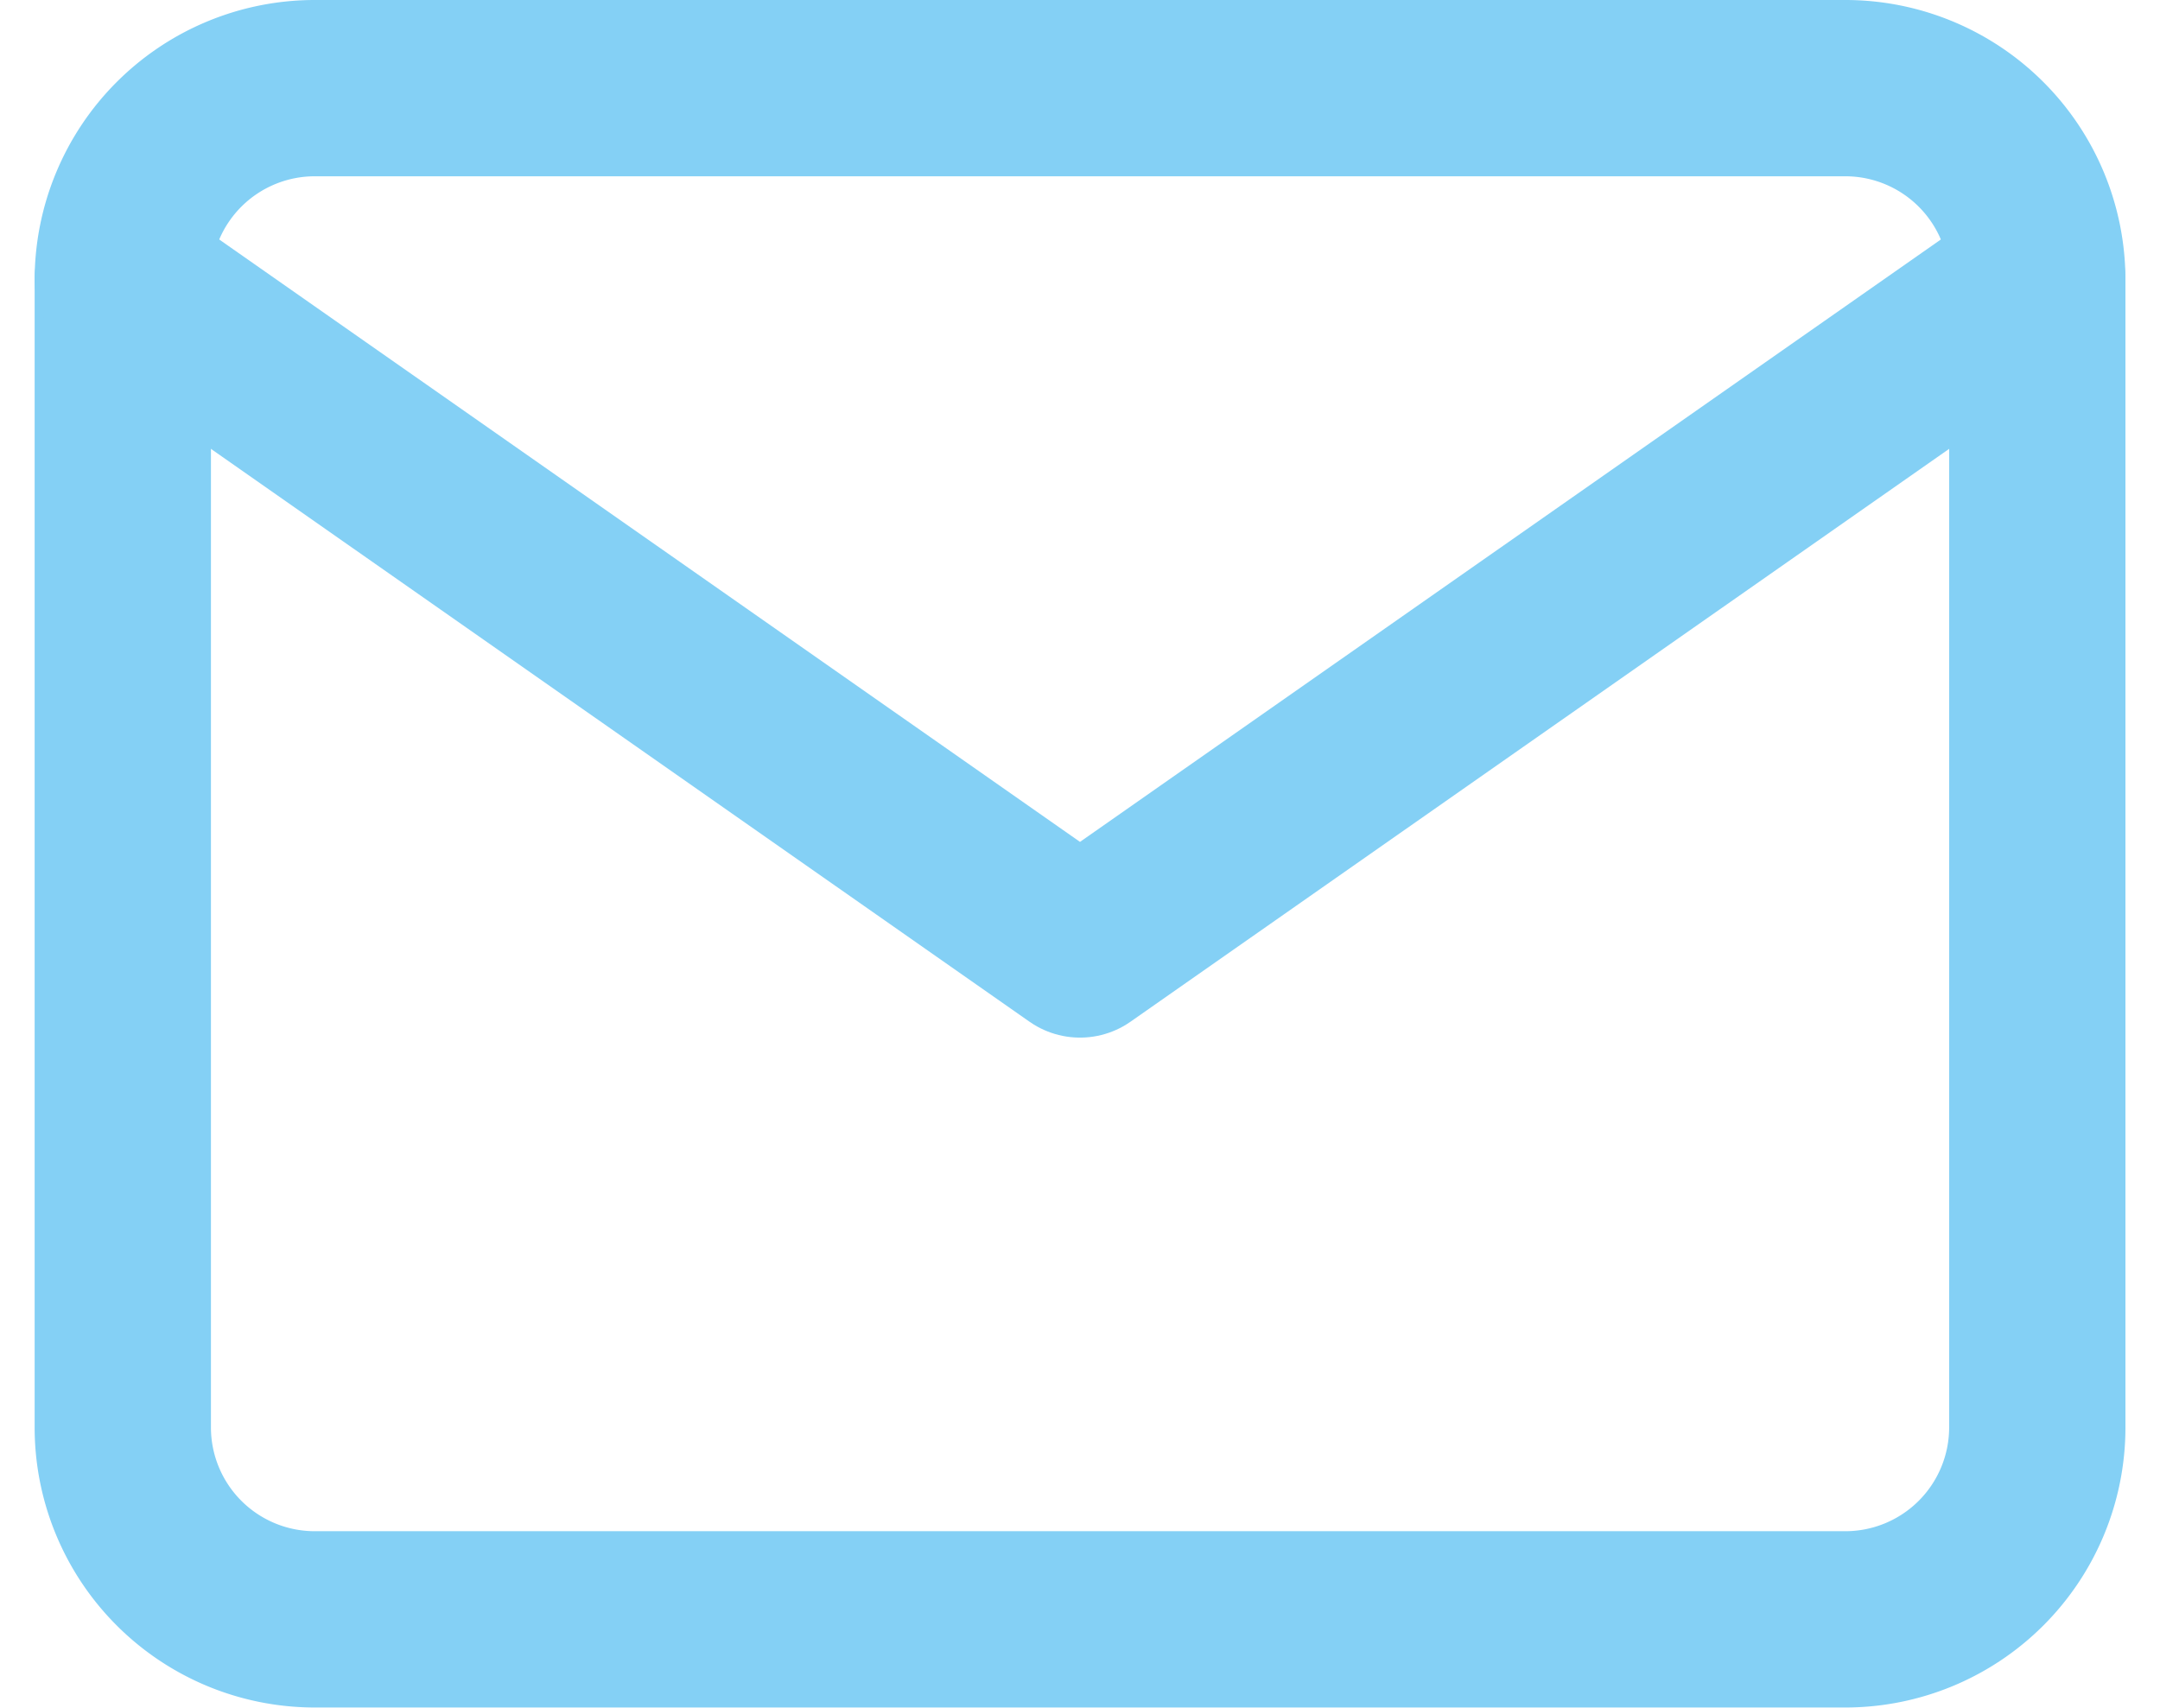
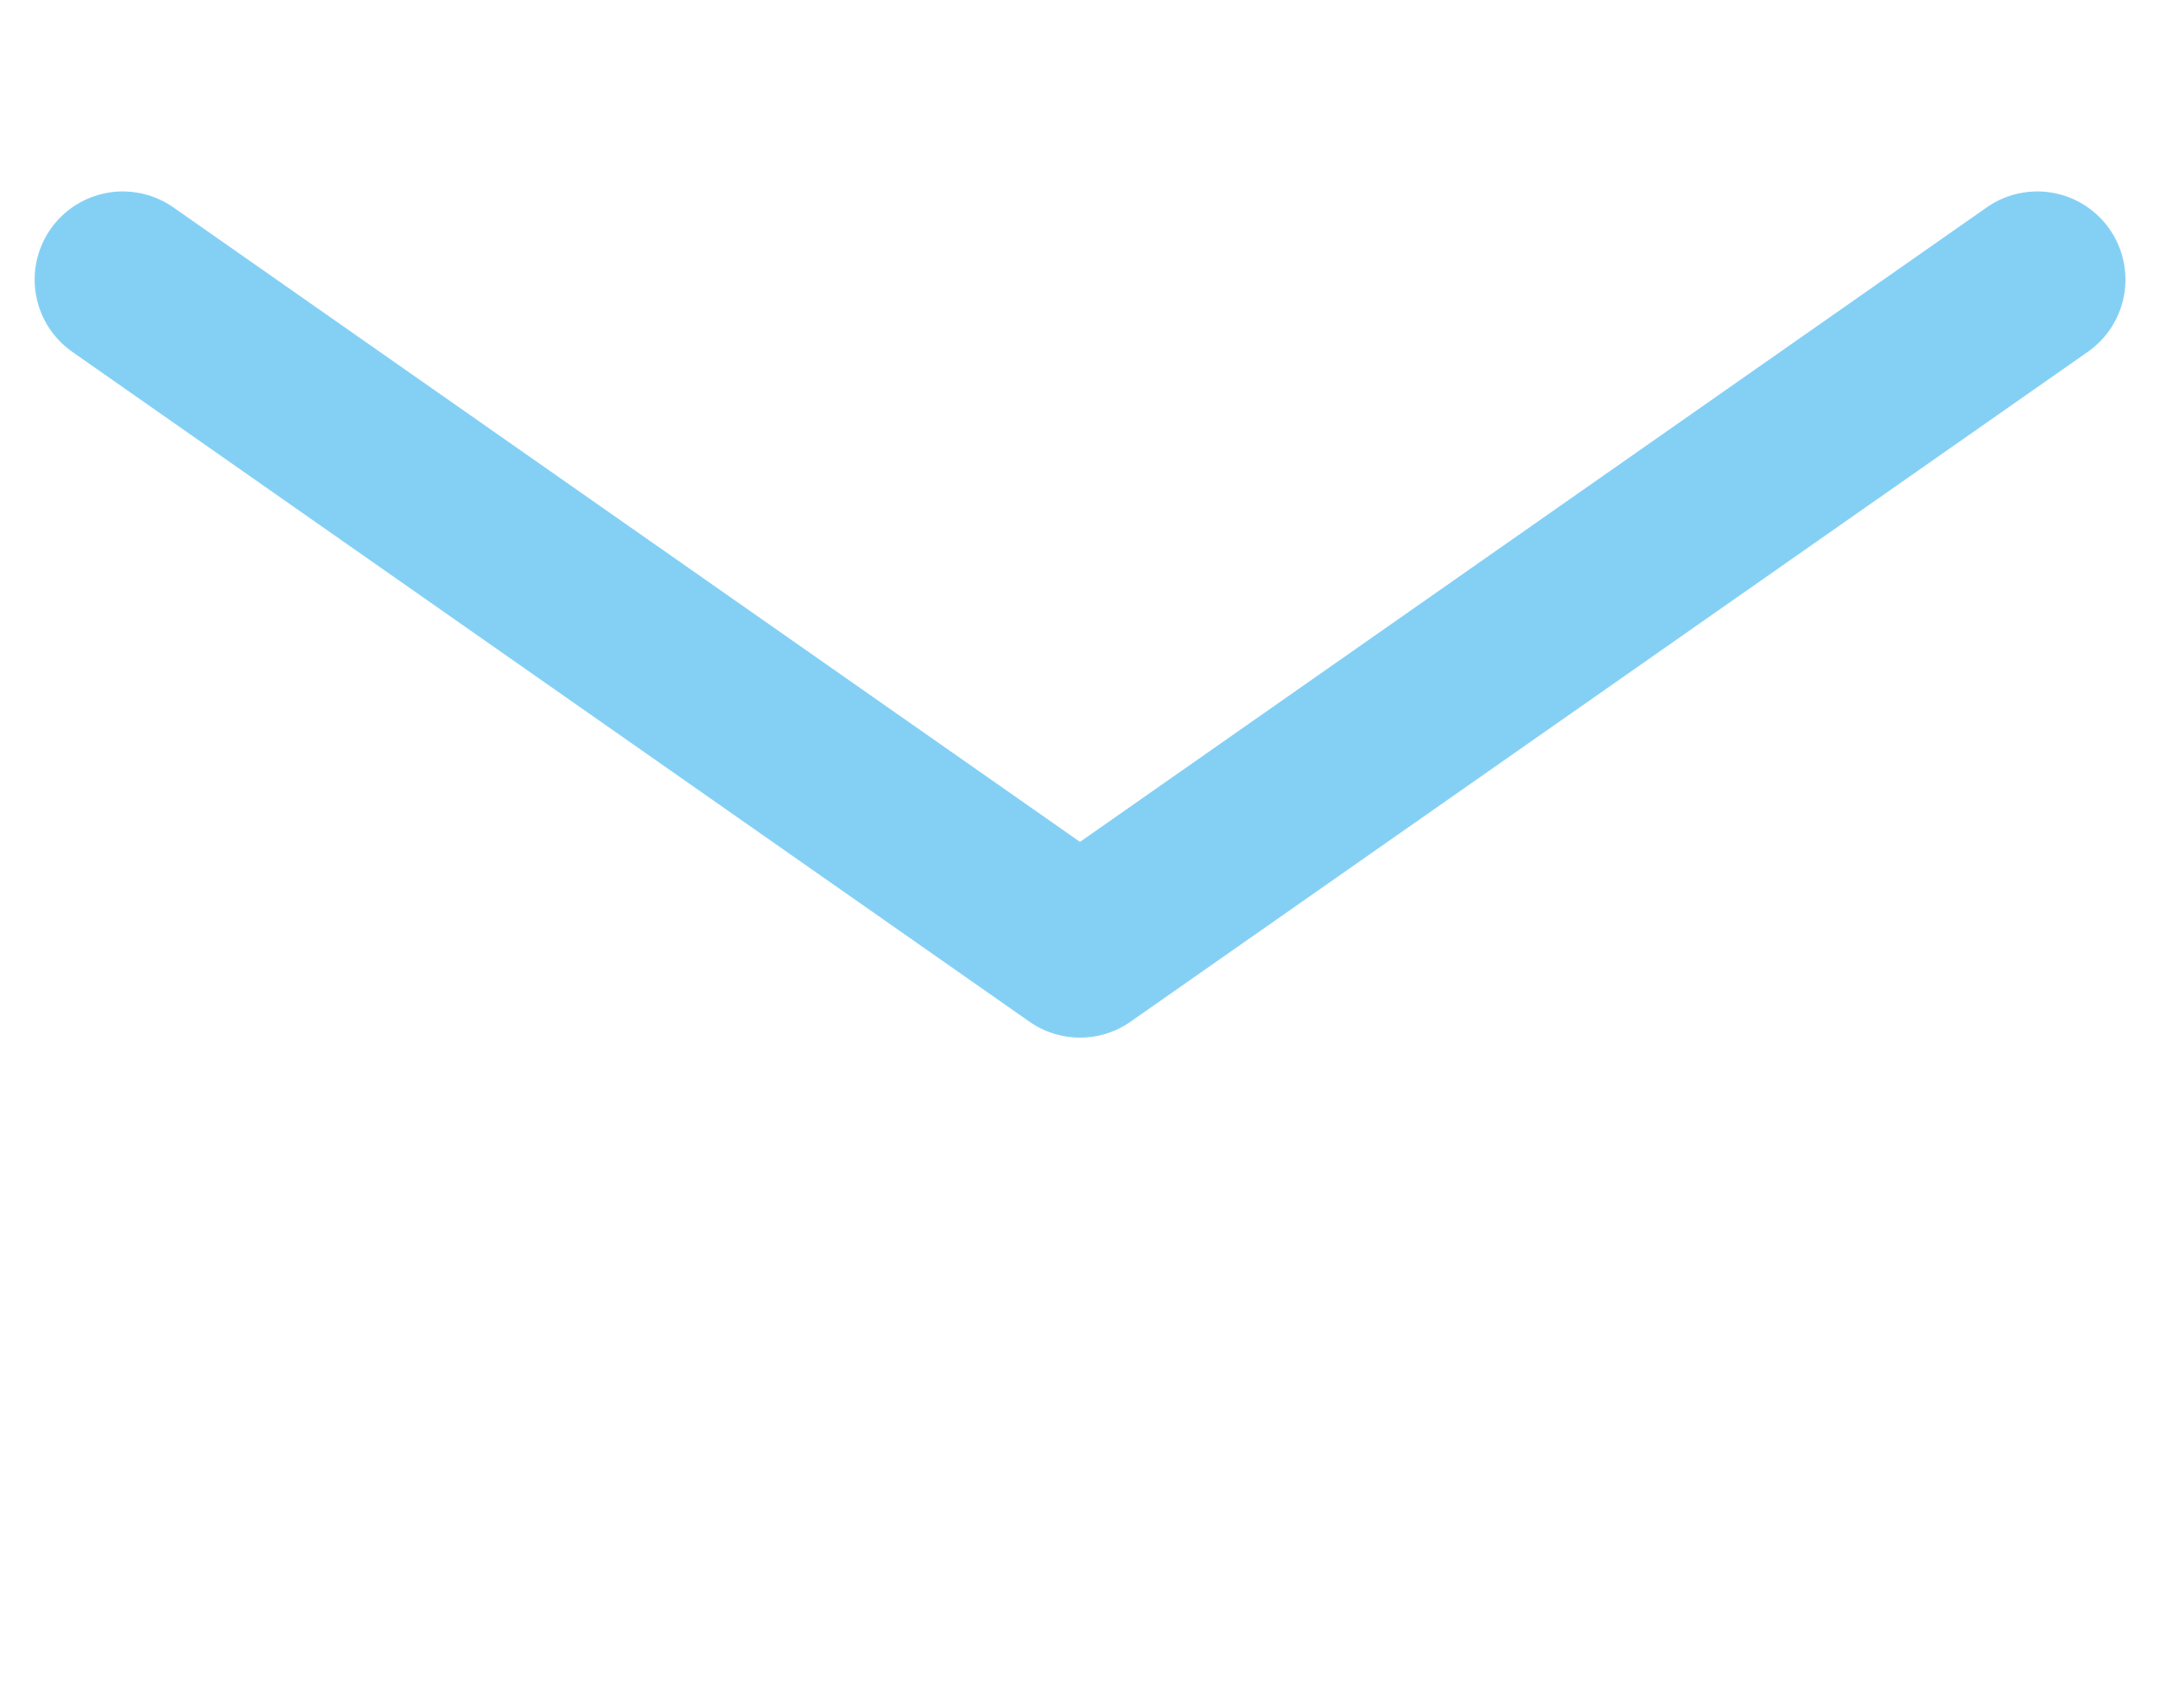
<svg xmlns="http://www.w3.org/2000/svg" width="24.504" height="19.375" viewBox="0 0 24.504 19.375">
  <g id="Icon_feather-mail" data-name="Icon feather-mail" transform="translate(-1.607 -5)">
-     <path id="Tracé_456" data-name="Tracé 456" d="M5.172,6H22.547a2.178,2.178,0,0,1,2.172,2.172V21.2a2.178,2.178,0,0,1-2.172,2.172H5.172A2.178,2.178,0,0,1,3,21.2V8.172A2.178,2.178,0,0,1,5.172,6Z" fill="none" stroke="#84d0f5" stroke-linecap="round" stroke-linejoin="round" stroke-width="2" />
    <path id="Tracé_457" data-name="Tracé 457" d="M24.719,9,13.859,16.6,3,9" transform="translate(0 -0.828)" fill="none" stroke="#84d0f5" stroke-linecap="round" stroke-linejoin="round" stroke-width="2" />
  </g>
</svg>